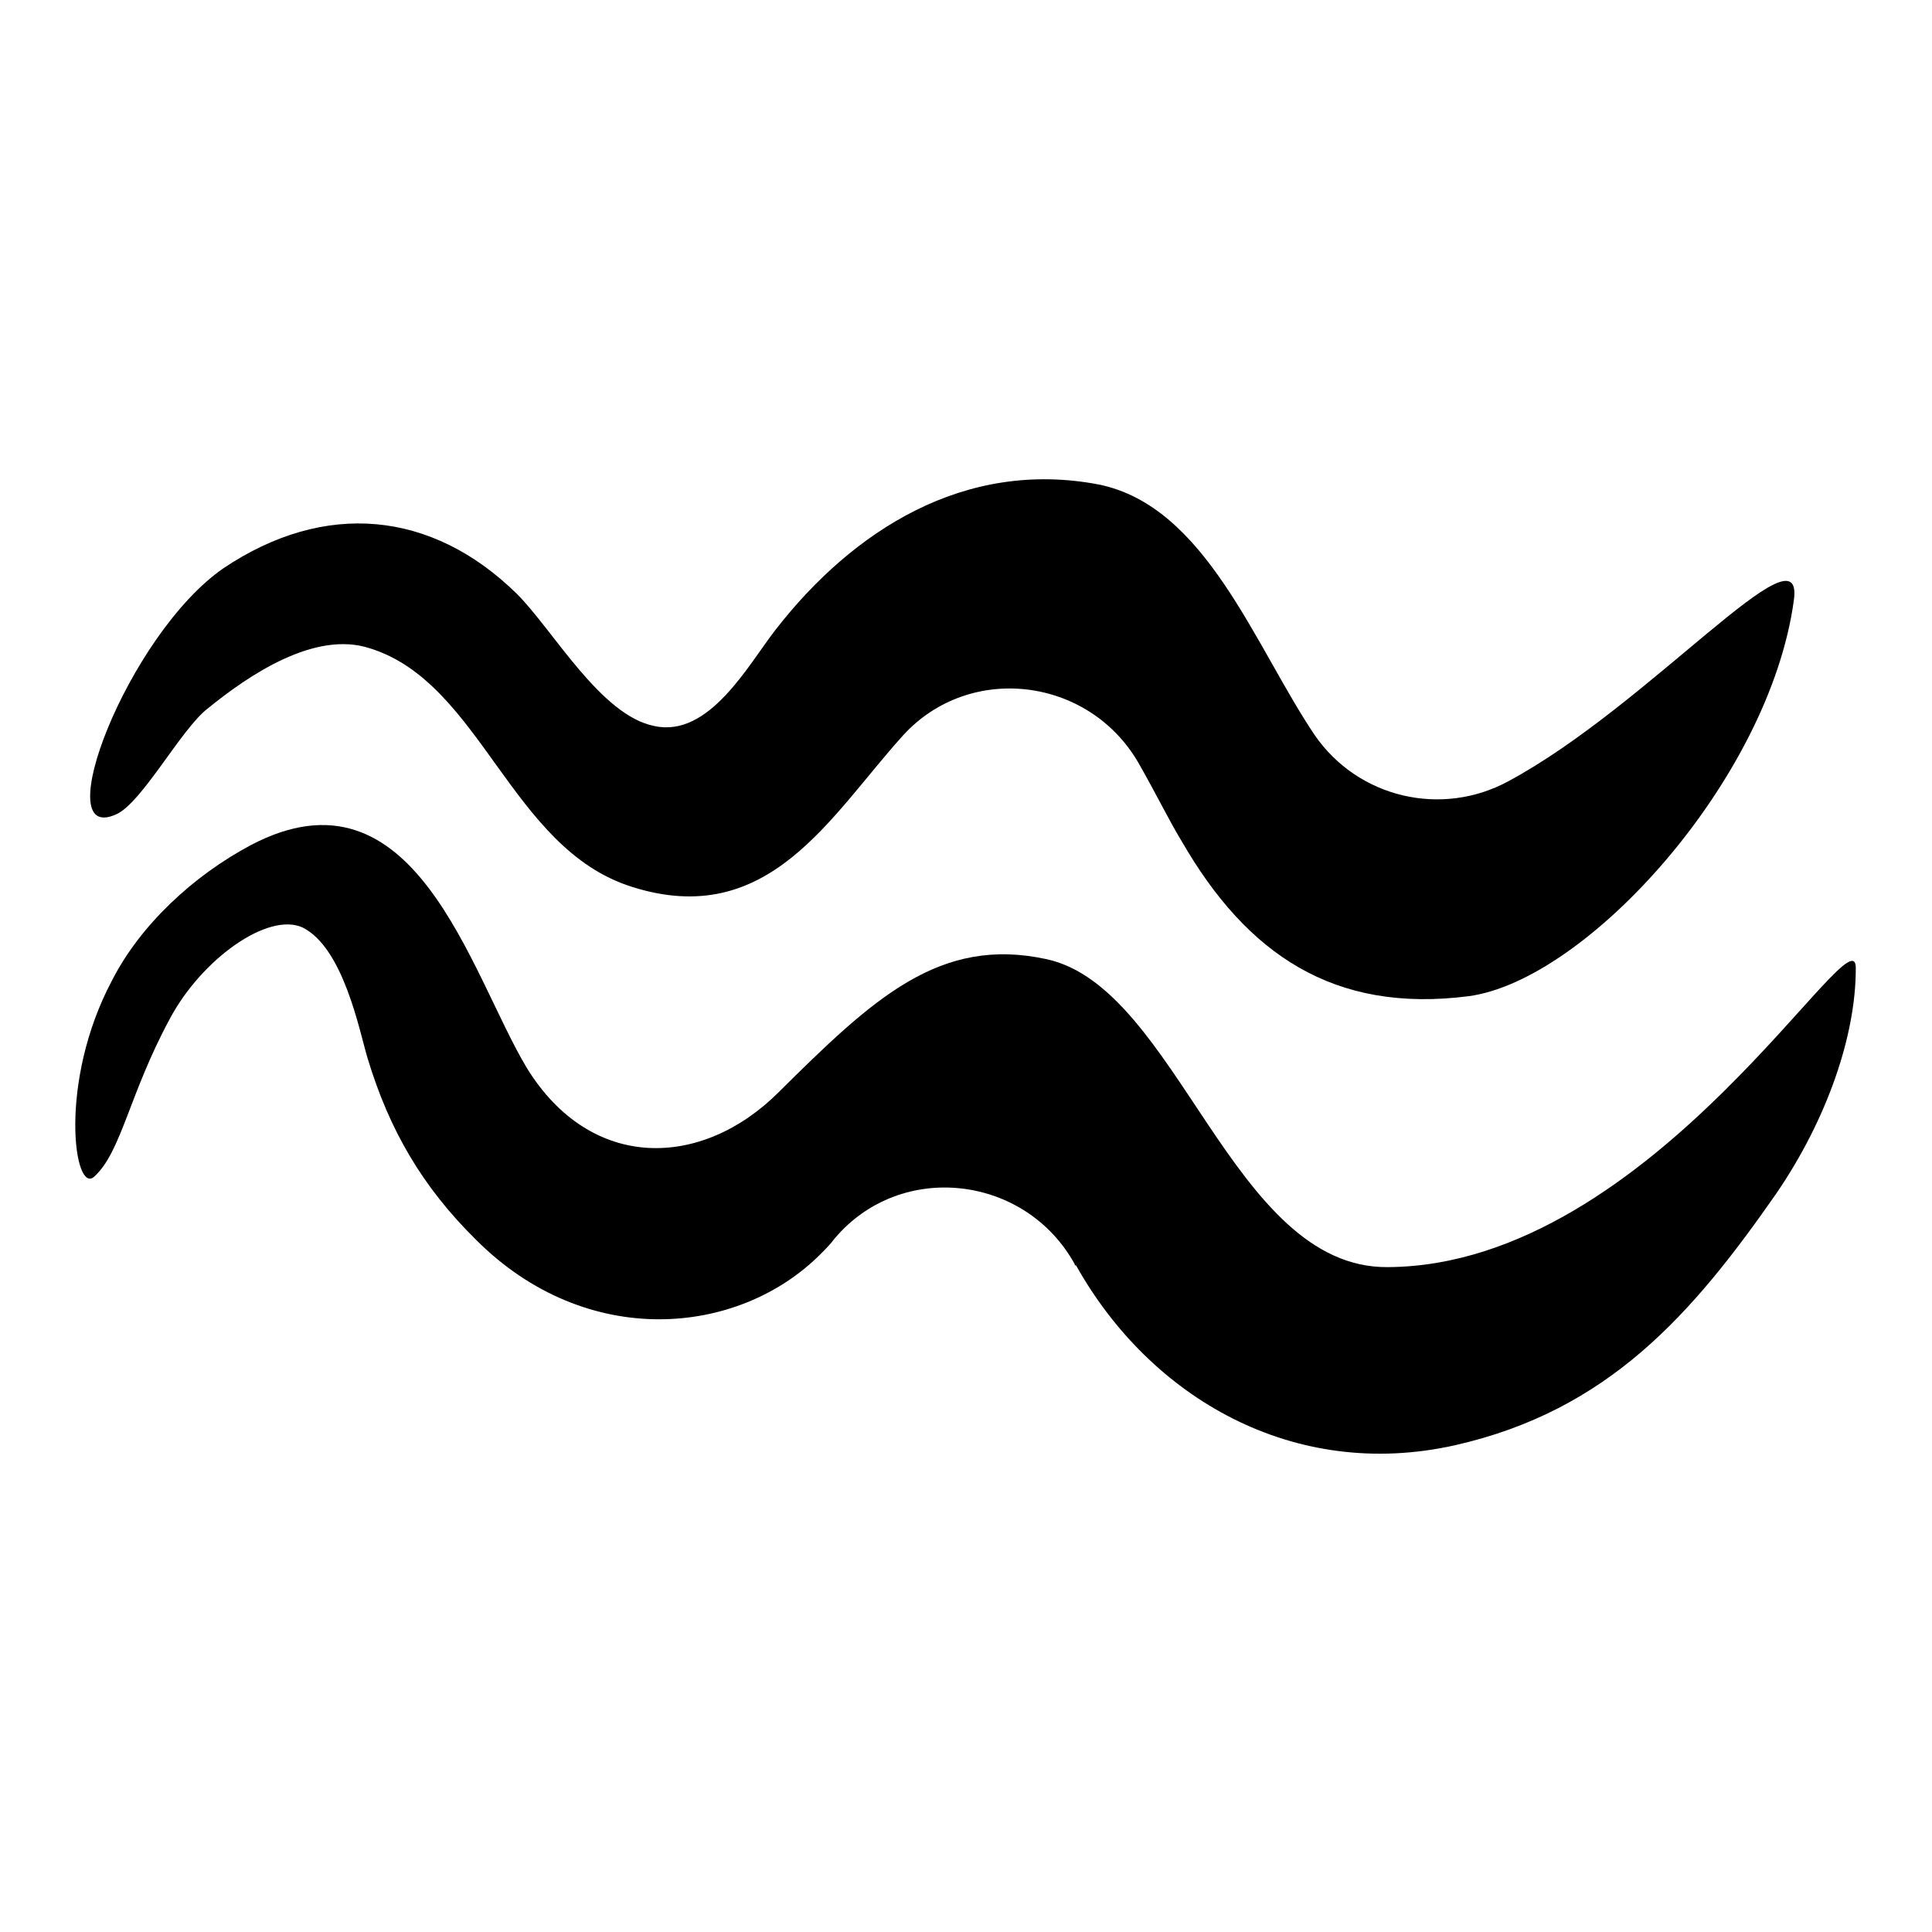
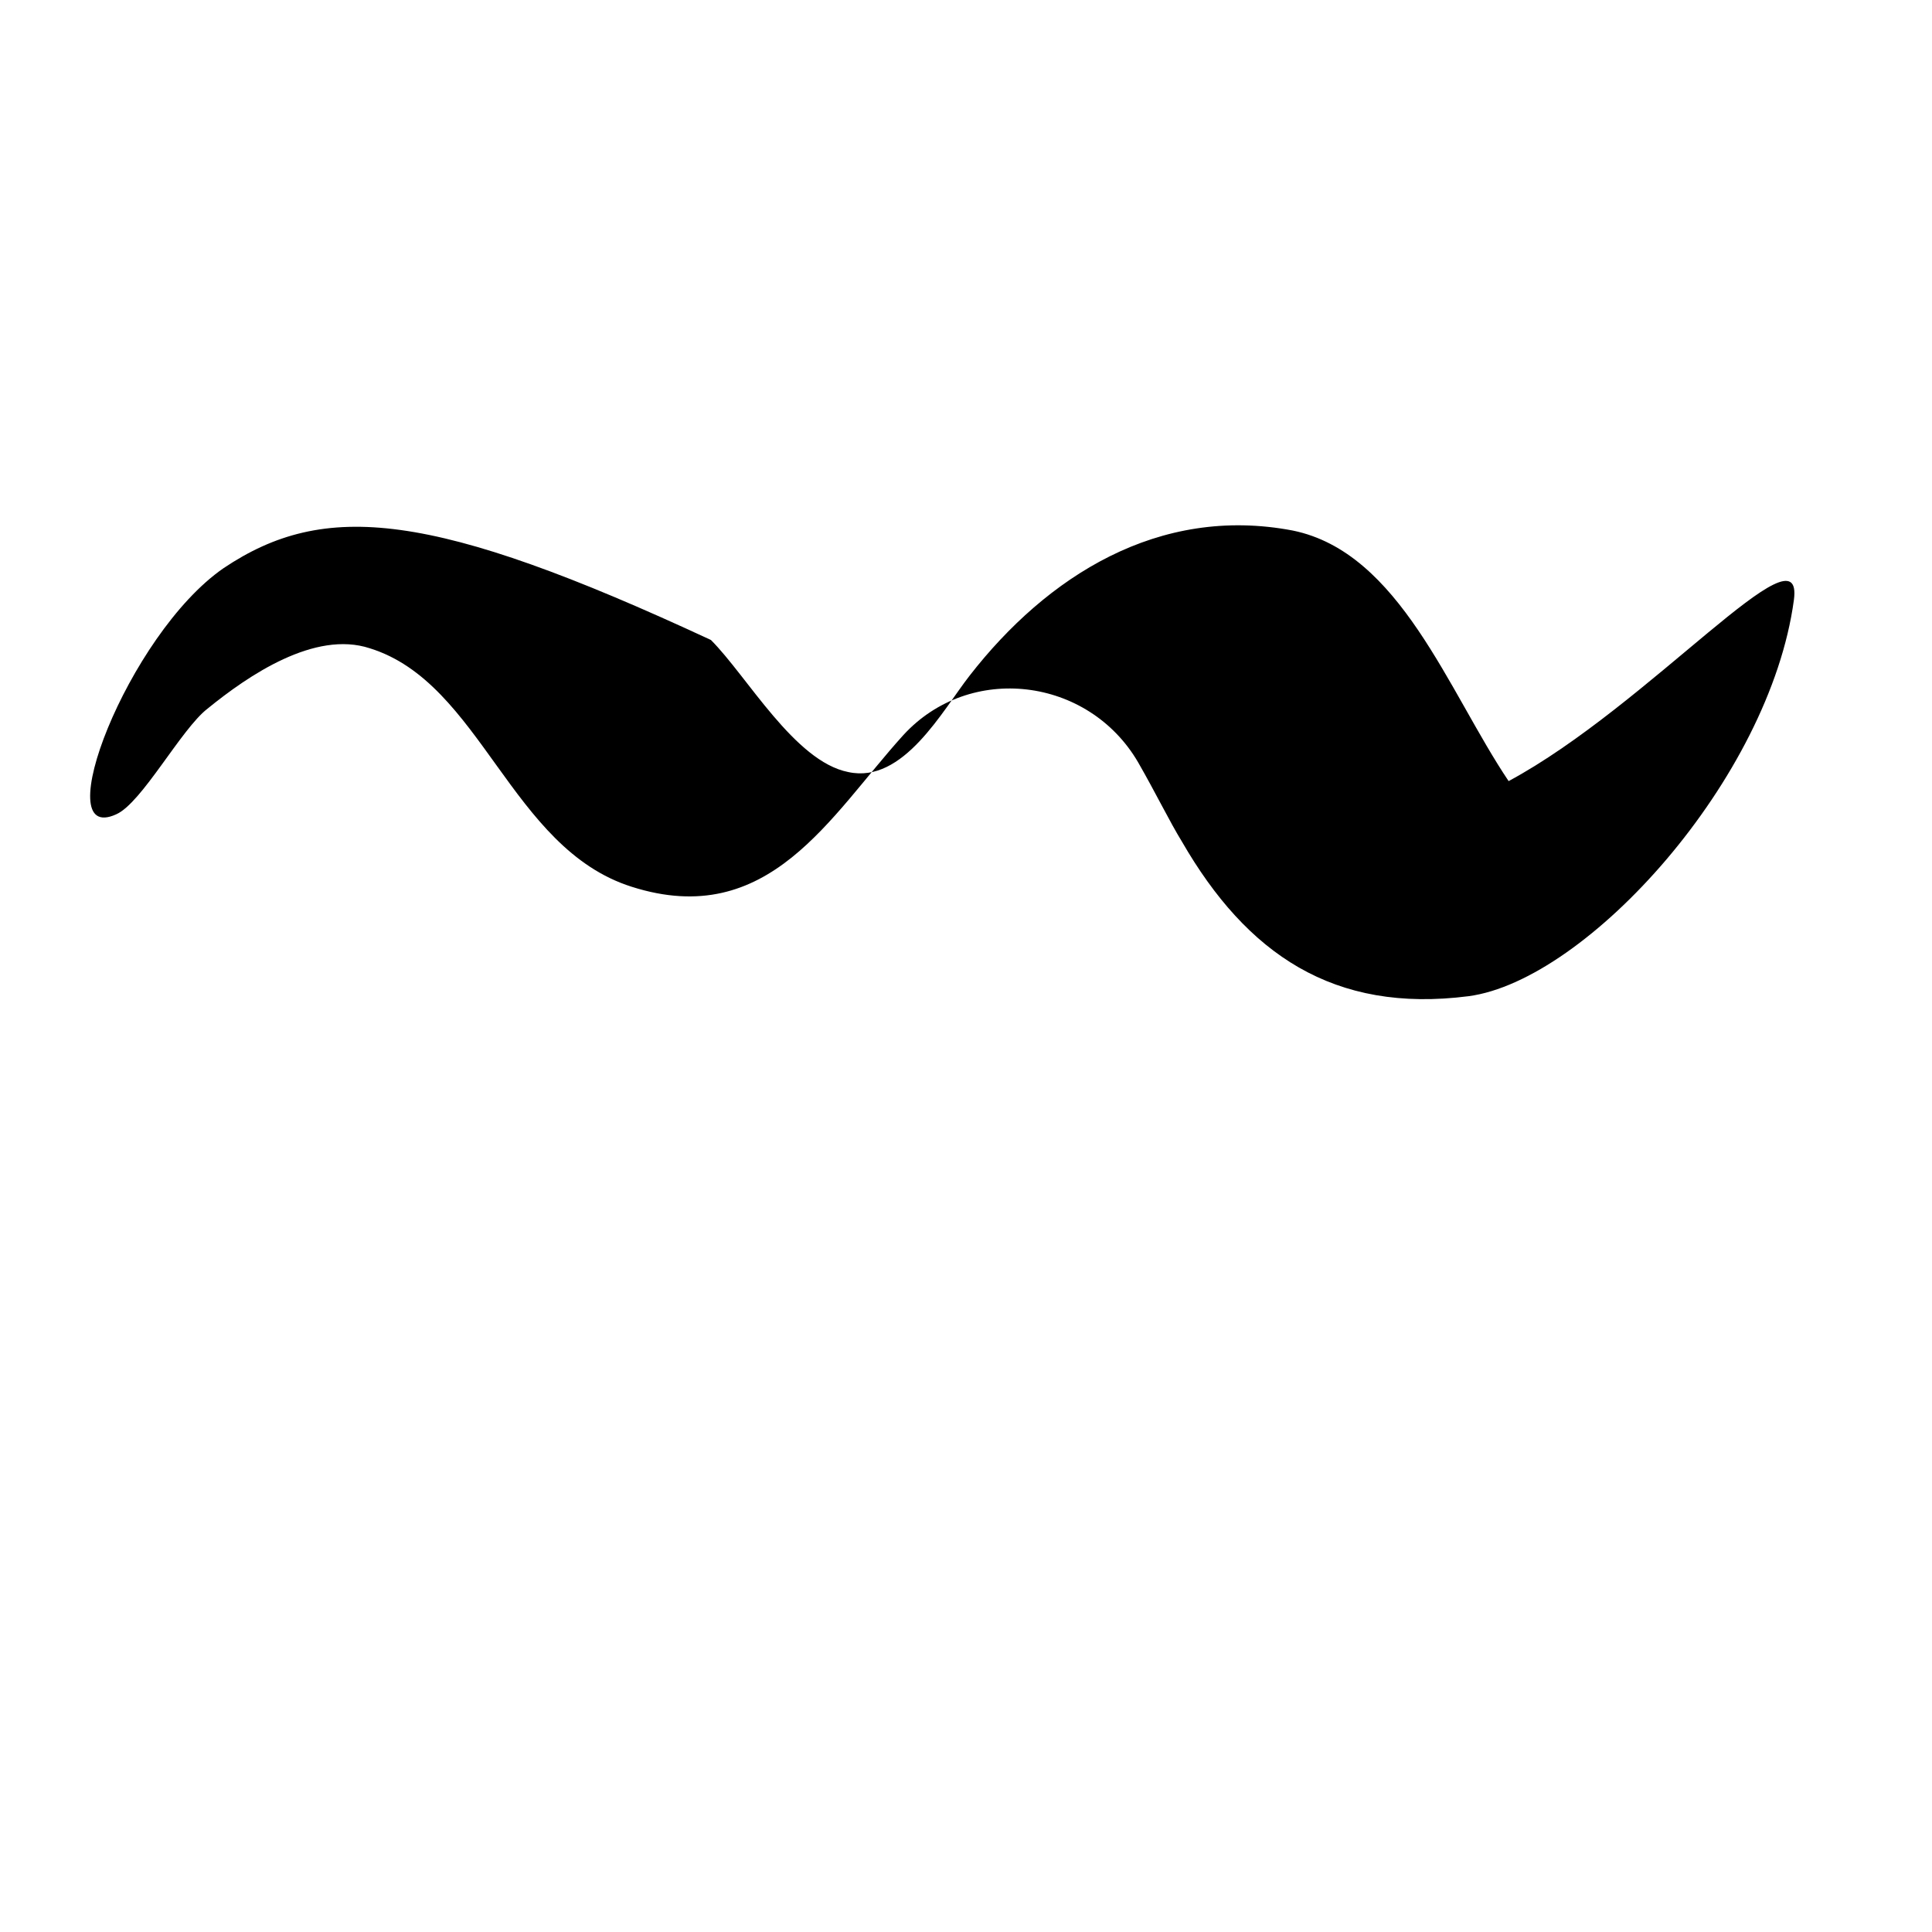
<svg xmlns="http://www.w3.org/2000/svg" version="1.1" x="0px" y="0px" viewBox="0 0 256 256" enable-background="new 0 0 256 256" xml:space="preserve">
  <g>
-     <path fill="#000000" d="M15.4,107.9c3.4-1.5,8.6-11.3,12.1-14c5.4-4.4,14.2-10.4,21.5-8c14.8,4.6,18.6,26.5,34.7,31.6 c18.2,5.8,26.3-9.4,36-20.1c8.8-9.6,24.5-7.7,31.1,3.6c2.3,4,4.2,7.9,5.8,10.5c8.6,14.9,20.1,22.8,38,20.5 c15.7-2.1,39.9-28.8,43.1-52.5c1.4-10.4-19.2,14-37.8,24c-8.8,4.8-19.9,2.3-25.7-6.1c-8-11.9-14.4-30.3-28.6-33.2 c-17.8-3.4-32.6,6.1-42.8,19.2c-3.6,4.6-8.8,14.4-16.1,12.8c-7.1-1.4-13.4-12.7-18.2-17.5C57.2,67.6,43,66.3,29.6,75.3 C16.9,84.1,6.2,112.1,15.4,107.9z" />
-     <path fill="#000000" d="M183.9,167.9c-20.7,0.2-27.8-37-45.2-40.8c-14.2-3.1-23,5.2-35.5,17.6c-10.2,10.2-24.9,10.6-33.4-3.2 c-7.5-12.5-14.8-41-36.6-29.5c-7.5,4-14.6,10.5-18.4,18c-7.1,13.4-5,28.4-2.3,25.9c3.6-3.3,4.6-10.9,10-20.9 c4.2-7.9,13-14.2,17.6-12.1c5.4,2.7,7.5,13.6,8.6,17.3c2.9,9.6,7.3,17.1,14.4,24.1c14.6,14.6,34.7,12.8,45.6,1.9 c0.6-0.6,1.4-1.4,1.9-2.1c8.8-10.4,25.3-8.4,31.8,3.4c0,0,0,0.2,0.2,0.2c9.8,17.5,28.8,28.6,50.2,23.8 c20.3-4.6,31.4-17.3,42.6-33.4c6.7-9.8,10.5-20.9,10.5-29.7C246.2,119.6,219.2,167.7,183.9,167.9L183.9,167.9z" />
+     <path fill="#000000" d="M15.4,107.9c3.4-1.5,8.6-11.3,12.1-14c5.4-4.4,14.2-10.4,21.5-8c14.8,4.6,18.6,26.5,34.7,31.6 c18.2,5.8,26.3-9.4,36-20.1c8.8-9.6,24.5-7.7,31.1,3.6c2.3,4,4.2,7.9,5.8,10.5c8.6,14.9,20.1,22.8,38,20.5 c15.7-2.1,39.9-28.8,43.1-52.5c1.4-10.4-19.2,14-37.8,24c-8-11.9-14.4-30.3-28.6-33.2 c-17.8-3.4-32.6,6.1-42.8,19.2c-3.6,4.6-8.8,14.4-16.1,12.8c-7.1-1.4-13.4-12.7-18.2-17.5C57.2,67.6,43,66.3,29.6,75.3 C16.9,84.1,6.2,112.1,15.4,107.9z" />
  </g>
</svg>